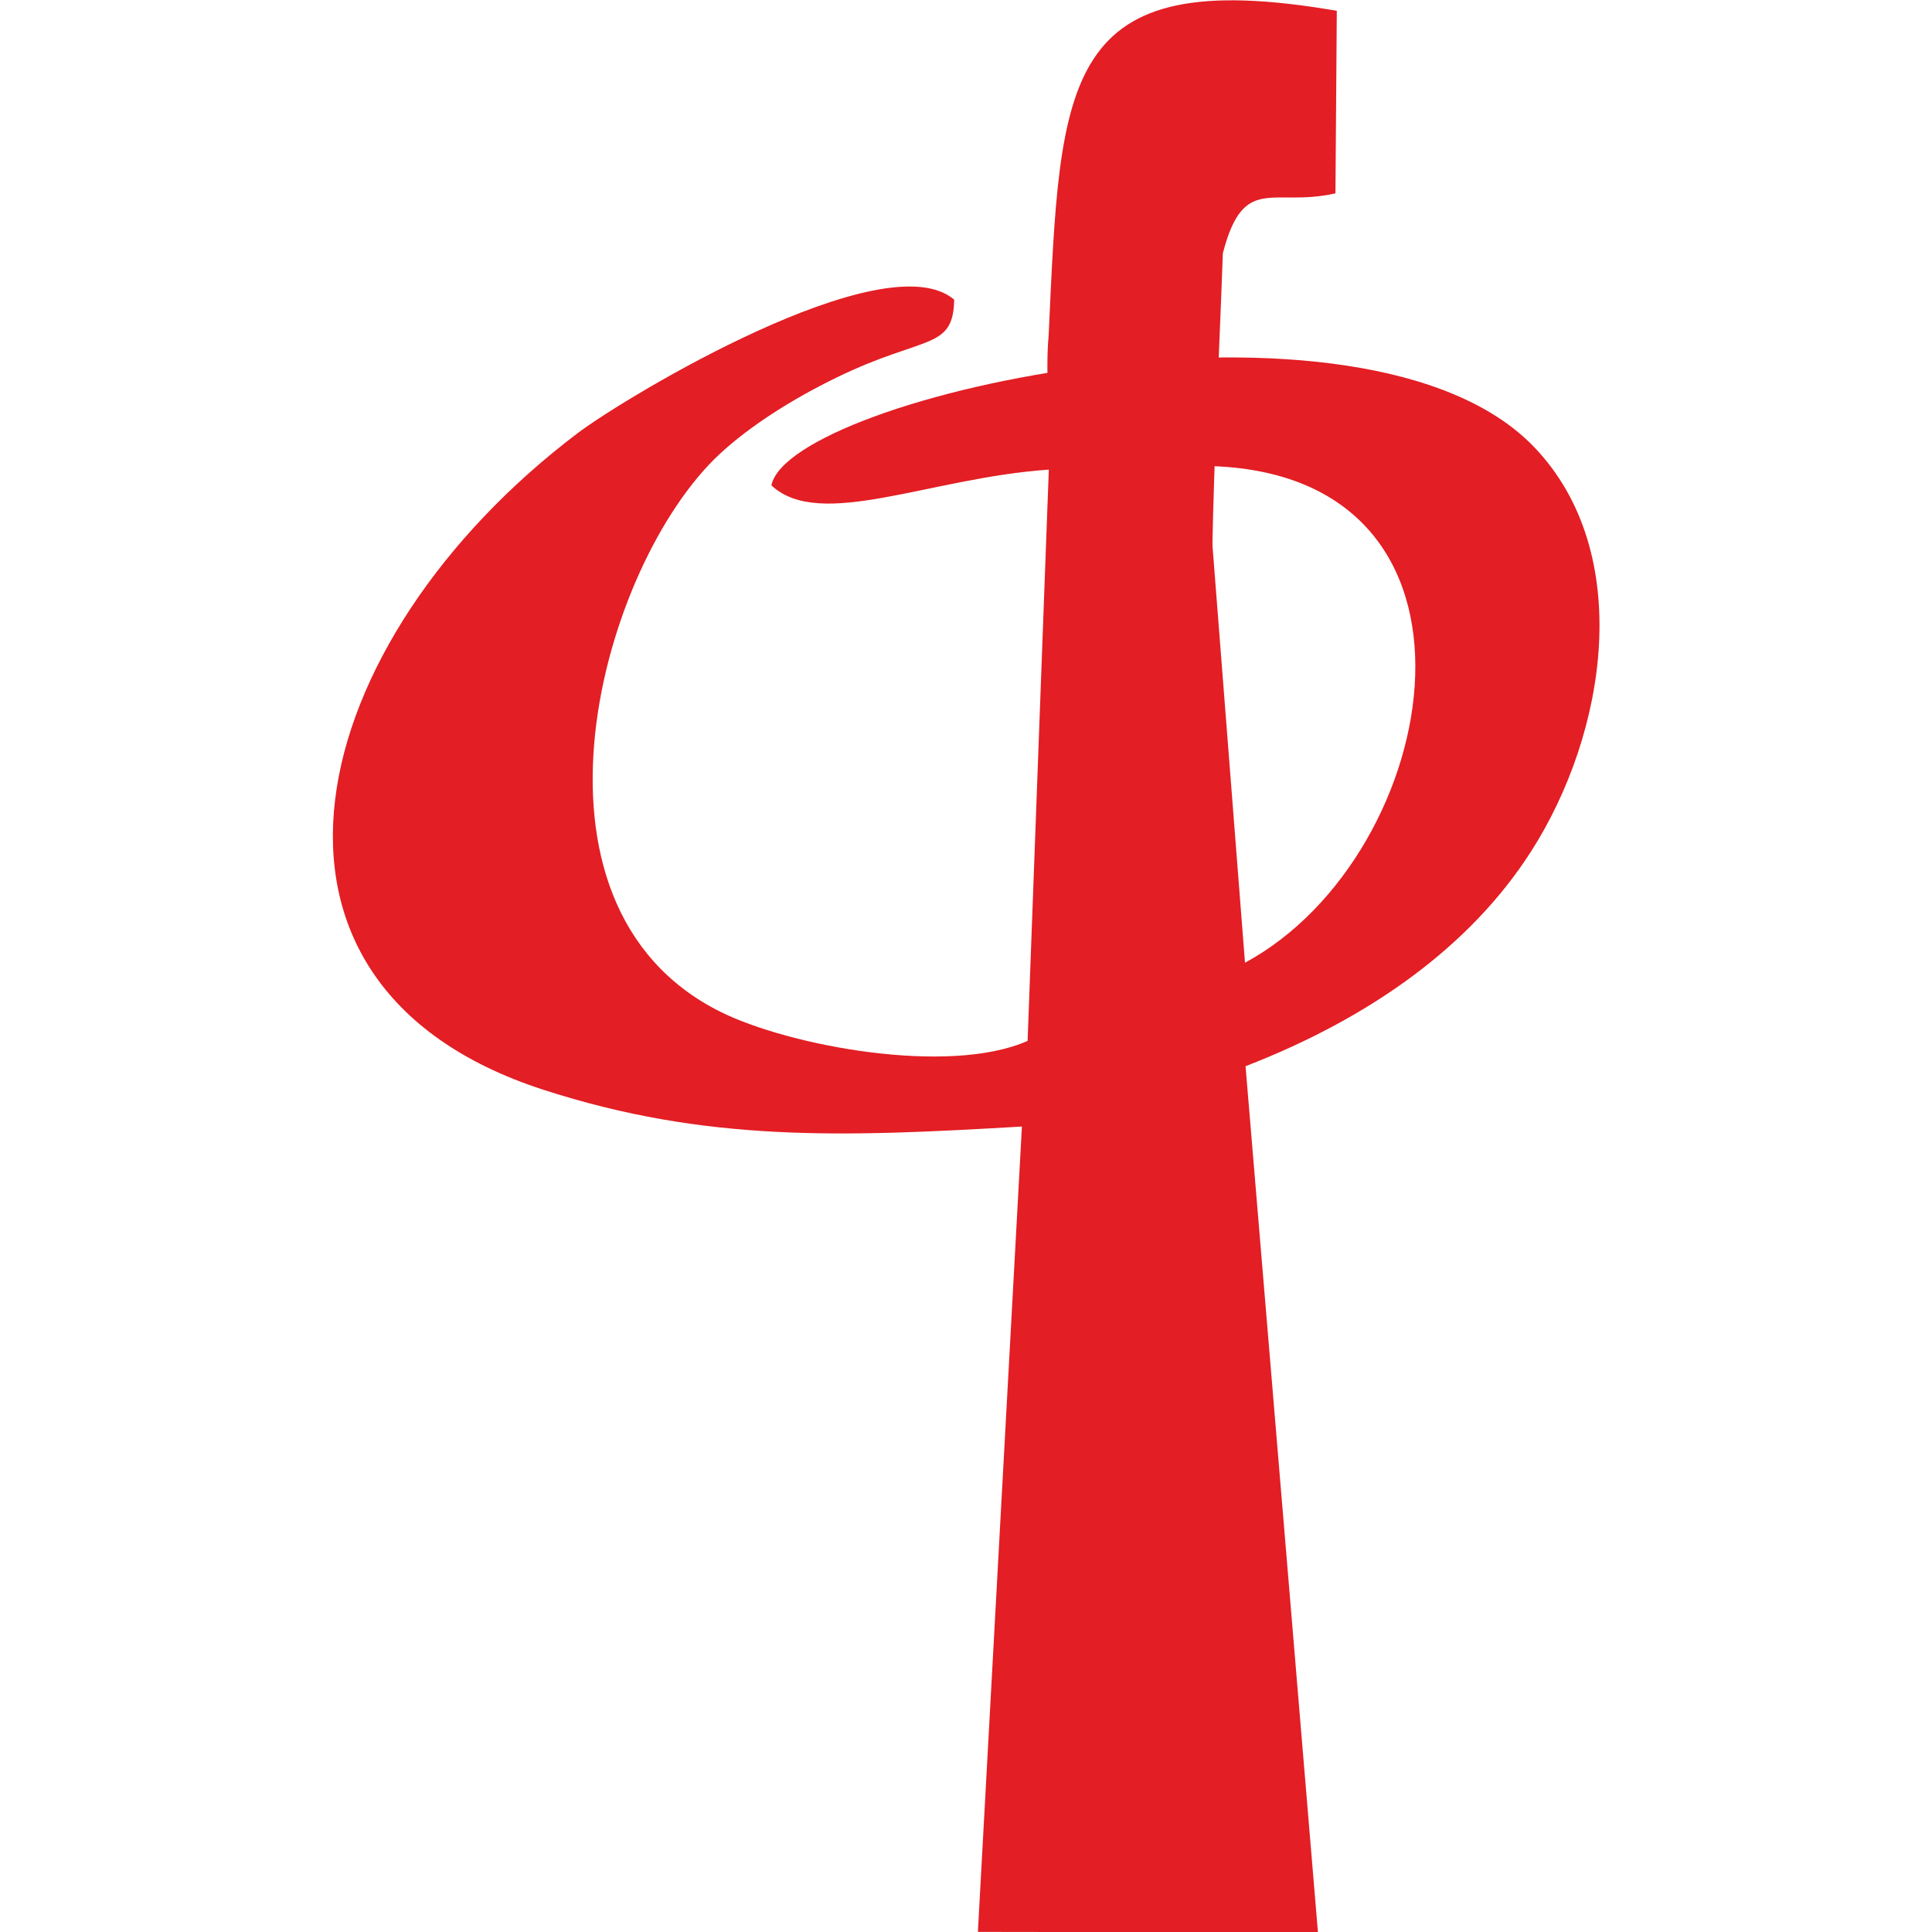
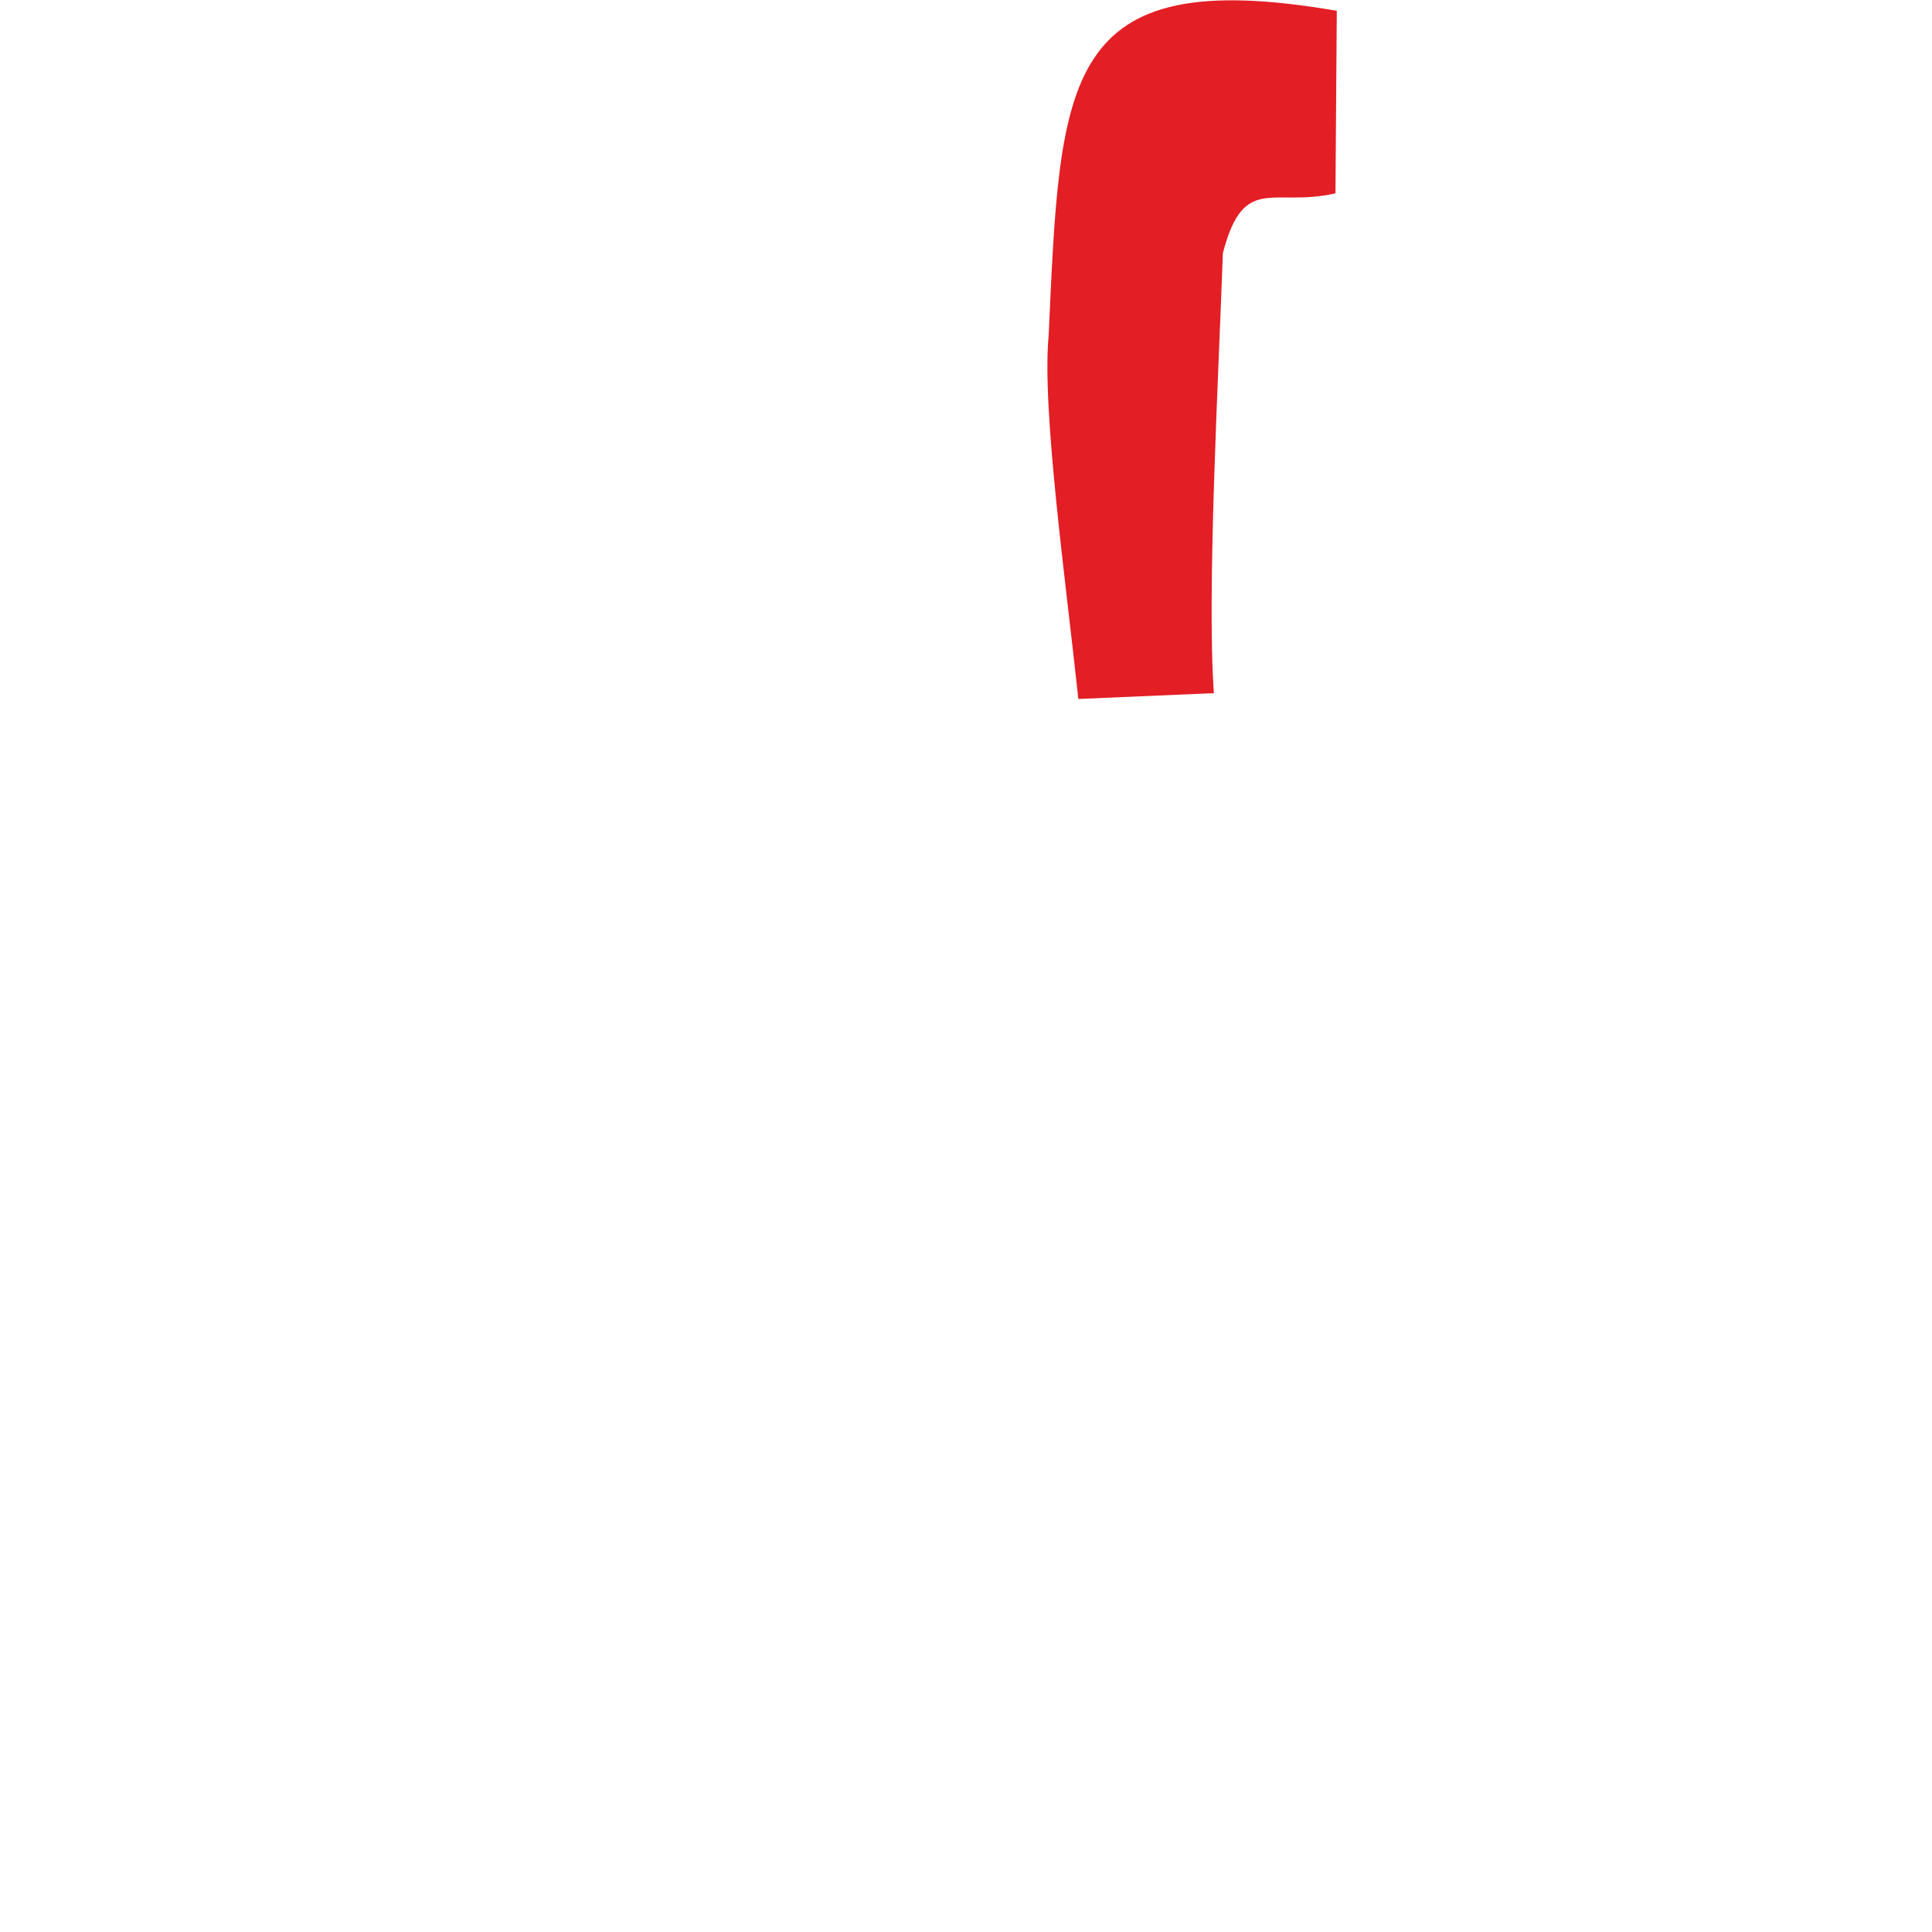
<svg xmlns="http://www.w3.org/2000/svg" xmlns:ns1="http://sodipodi.sourceforge.net/DTD/sodipodi-0.dtd" xmlns:ns2="http://www.inkscape.org/namespaces/inkscape" xml:space="preserve" width="489.909" height="489.909" version="1.0" style="clip-rule:evenodd;fill-rule:evenodd;image-rendering:optimizeQuality;shape-rendering:geometricPrecision;text-rendering:geometricPrecision" viewBox="0 0 12962.187 12962.188" id="svg13" ns1:docname="favic.svg" ns2:version="1.0.2 (e86c870879, 2021-01-15, custom)">
  <ns1:namedview pagecolor="#ffffff" bordercolor="#666666" borderopacity="1" objecttolerance="10" gridtolerance="10" guidetolerance="10" ns2:pageopacity="0" ns2:pageshadow="2" ns2:window-width="1920" ns2:window-height="1017" id="namedview15" showgrid="false" fit-margin-top="0" fit-margin-left="0" fit-margin-right="0" fit-margin-bottom="0" ns2:zoom="0.35055178" ns2:cx="113.92477" ns2:cy="64.092814" ns2:window-x="-8" ns2:window-y="-4" ns2:window-maximized="1" ns2:current-layer="_2631295756096" ns2:document-rotation="0" units="px" />
  <defs id="defs4">
    <style type="text/css" id="style2">
   
    .fil0 {fill:#E31E24}
    .fil1 {fill:#E31E24;fill-rule:nonzero}
   
  </style>
  </defs>
  <g id="Слой_x0020_1" transform="matrix(11.876,0,0,11.876,-38057.628,-77357.133)">
    <g id="_2631295756096">
      <g id="g855" transform="translate(187.963)">
-         <path class="fil0" d="m 3698.086,6776.982 c 172.81,3.119 134.631,219.713 21.879,280.637 z m -104.144,373.179 -24.872,454.973 192.111,0.274 -40.906,-489.328 c 71.456,-27.707 127.15,-68.256 161.016,-120.883 43.261,-67.226 59.072,-169.182 2.182,-228.737 -96.08,-100.58 -420.752,-29.256 -431.059,21.47 27.389,25.712 89.256,-4.264 156.72,-8.88 l -11.981,322.72 c -44.65,19.785 -135.016,2.823 -173.684,-16.501 -121.231,-60.578 -67.043,-253.117 -0.204,-315.093 17.193,-15.953 41.191,-31.099 66.132,-43.235 49.515,-24.084 65.654,-15.132 66.293,-43.898 -38.966,-33.368 -185.838,55.076 -212.619,75.314 -155.14,117.275 -203.967,311.232 -19.635,370.975 92.423,29.954 169.693,26.72 270.508,20.829 z" id="path7" ns1:nodetypes="ccccccccccccccccccc" style="stroke-width:0.668" />
        <path class="fil0" d="m 3625.806,6908.613 76.585,-3.288 c -4.079,-56.791 2.754,-181.334 5.071,-248.559 11.823,-45.214 27.925,-25.665 63.61,-33.801 l 0.757,-103.118 c -156.078,-26.899 -156.085,38.287 -162.791,183.501 -3.991,41.883 10.1,141.726 16.768,205.264 z" id="path7-7" ns1:nodetypes="ccccccc" style="clip-rule:evenodd;fill:#e31e24;fill-rule:evenodd;stroke-width:0.792;image-rendering:optimizeQuality;shape-rendering:geometricPrecision;text-rendering:geometricPrecision" />
      </g>
    </g>
  </g>
</svg>